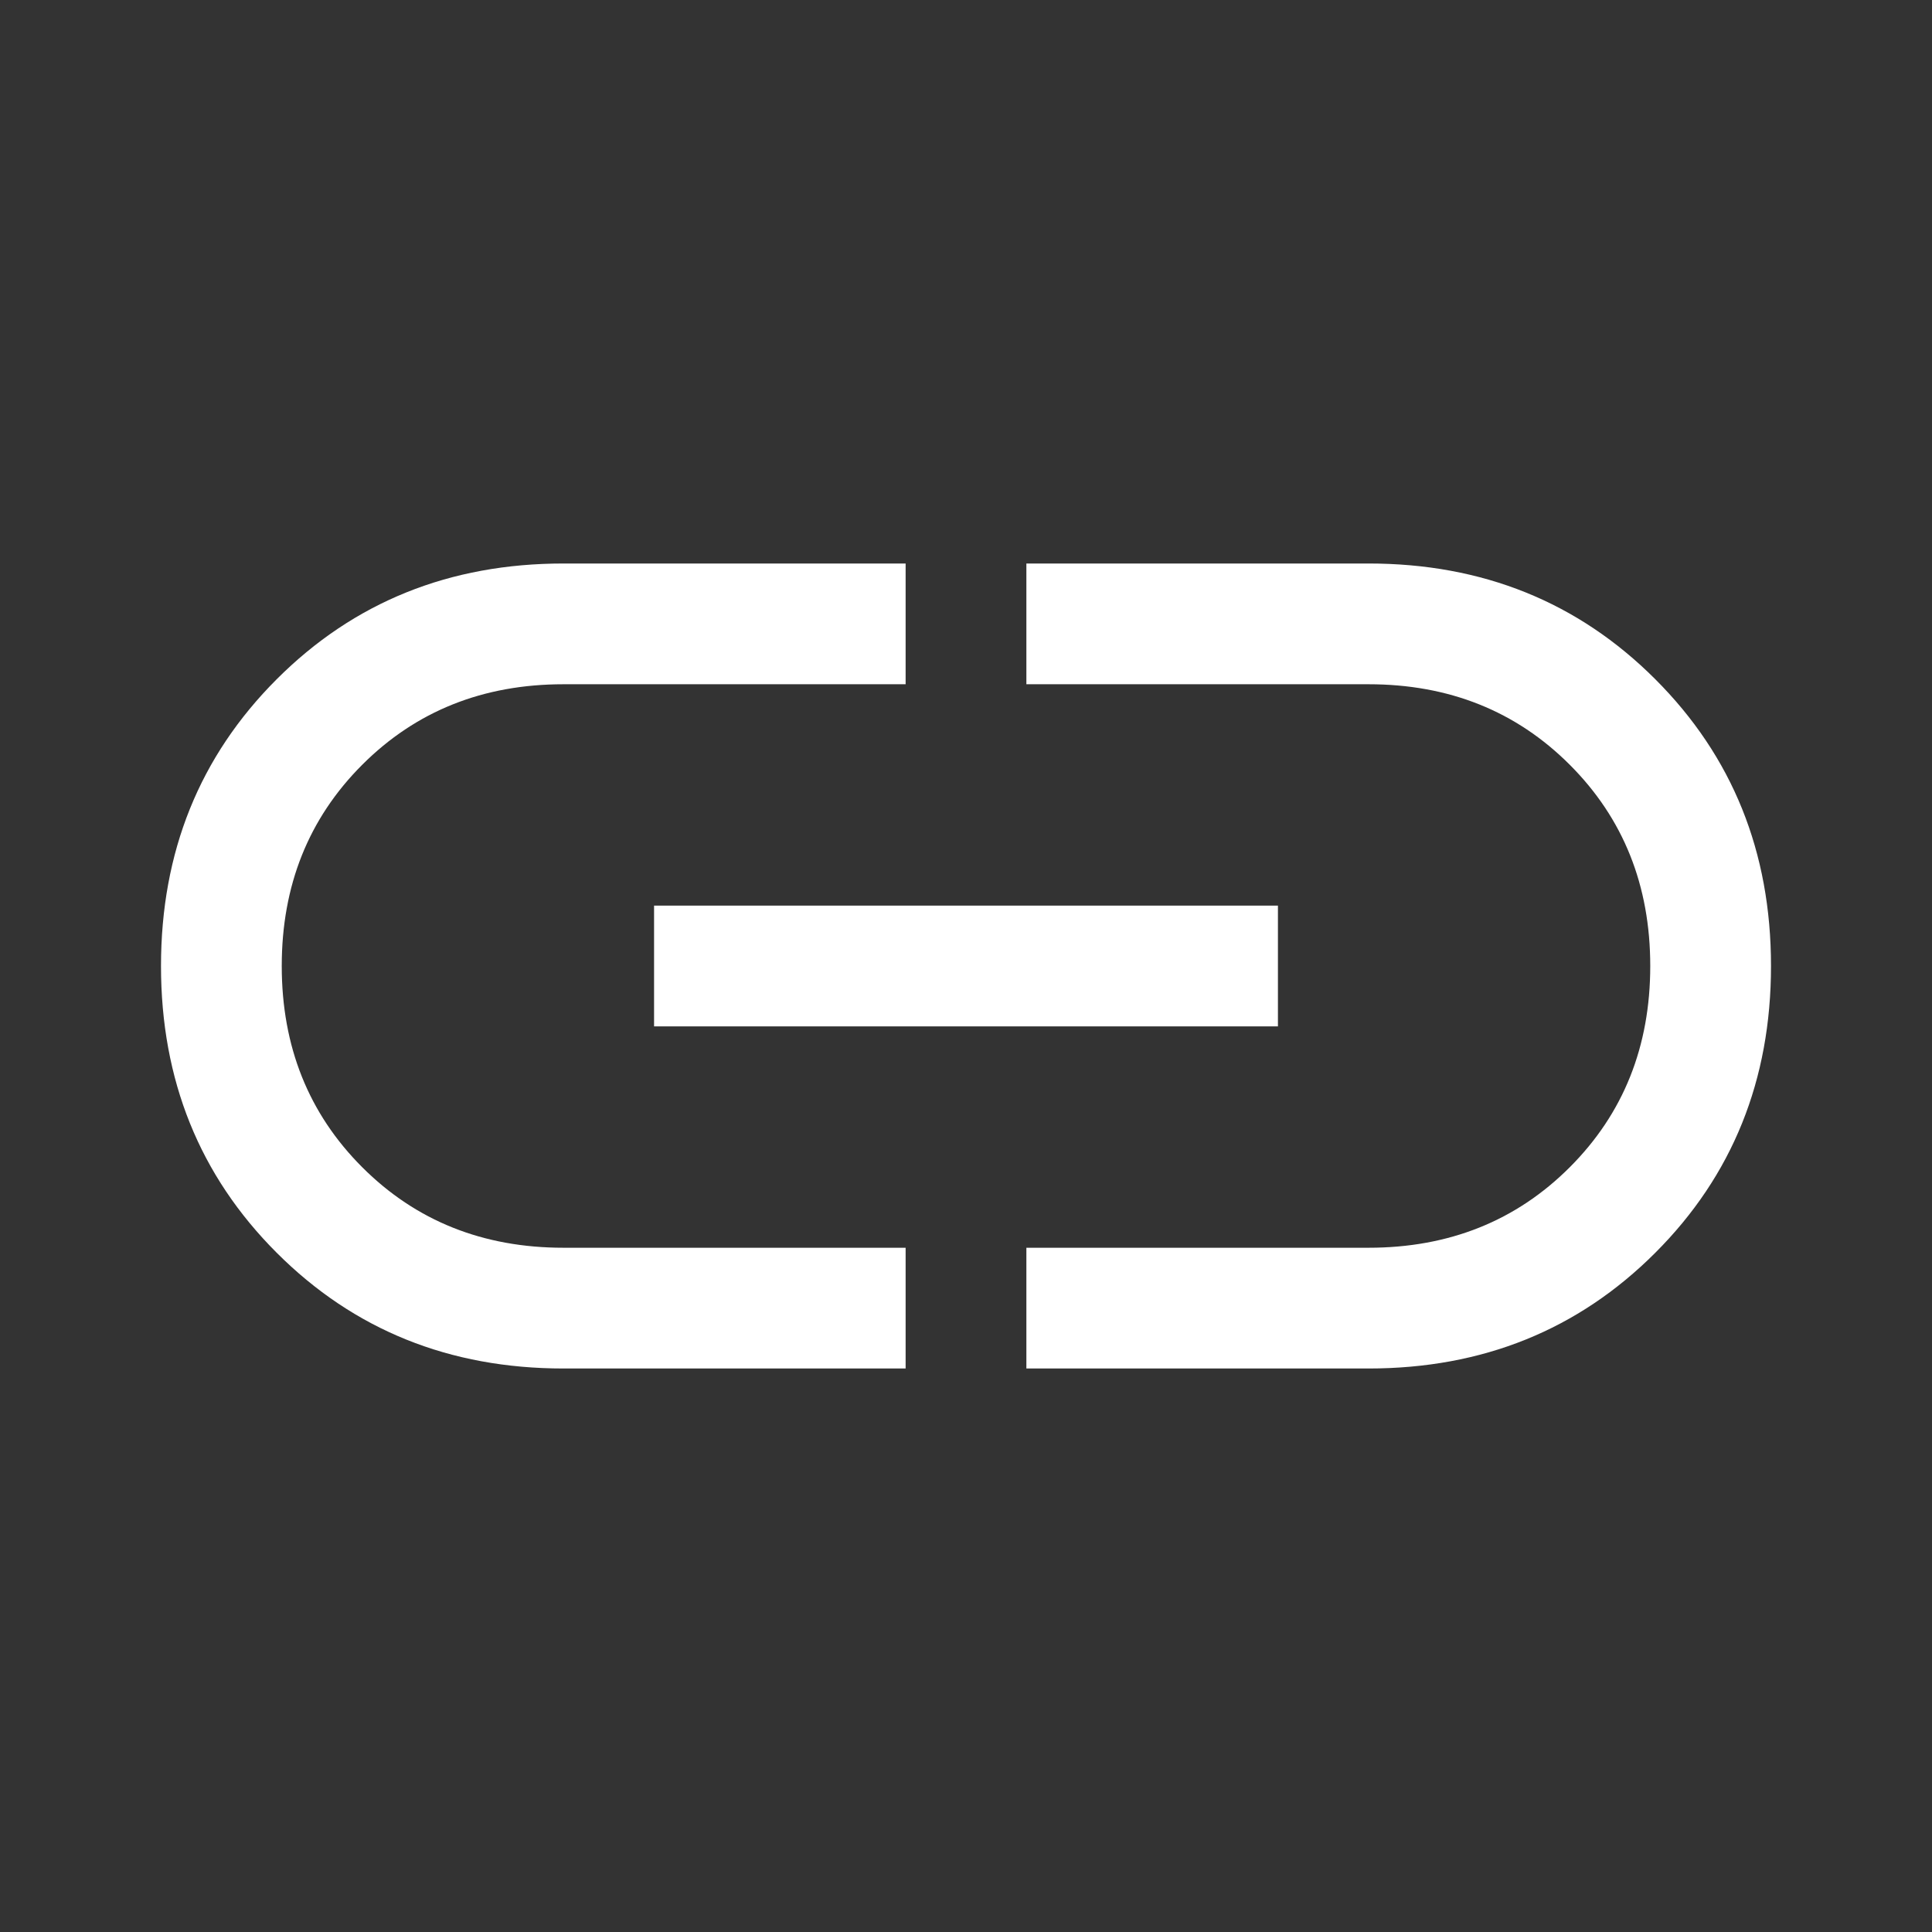
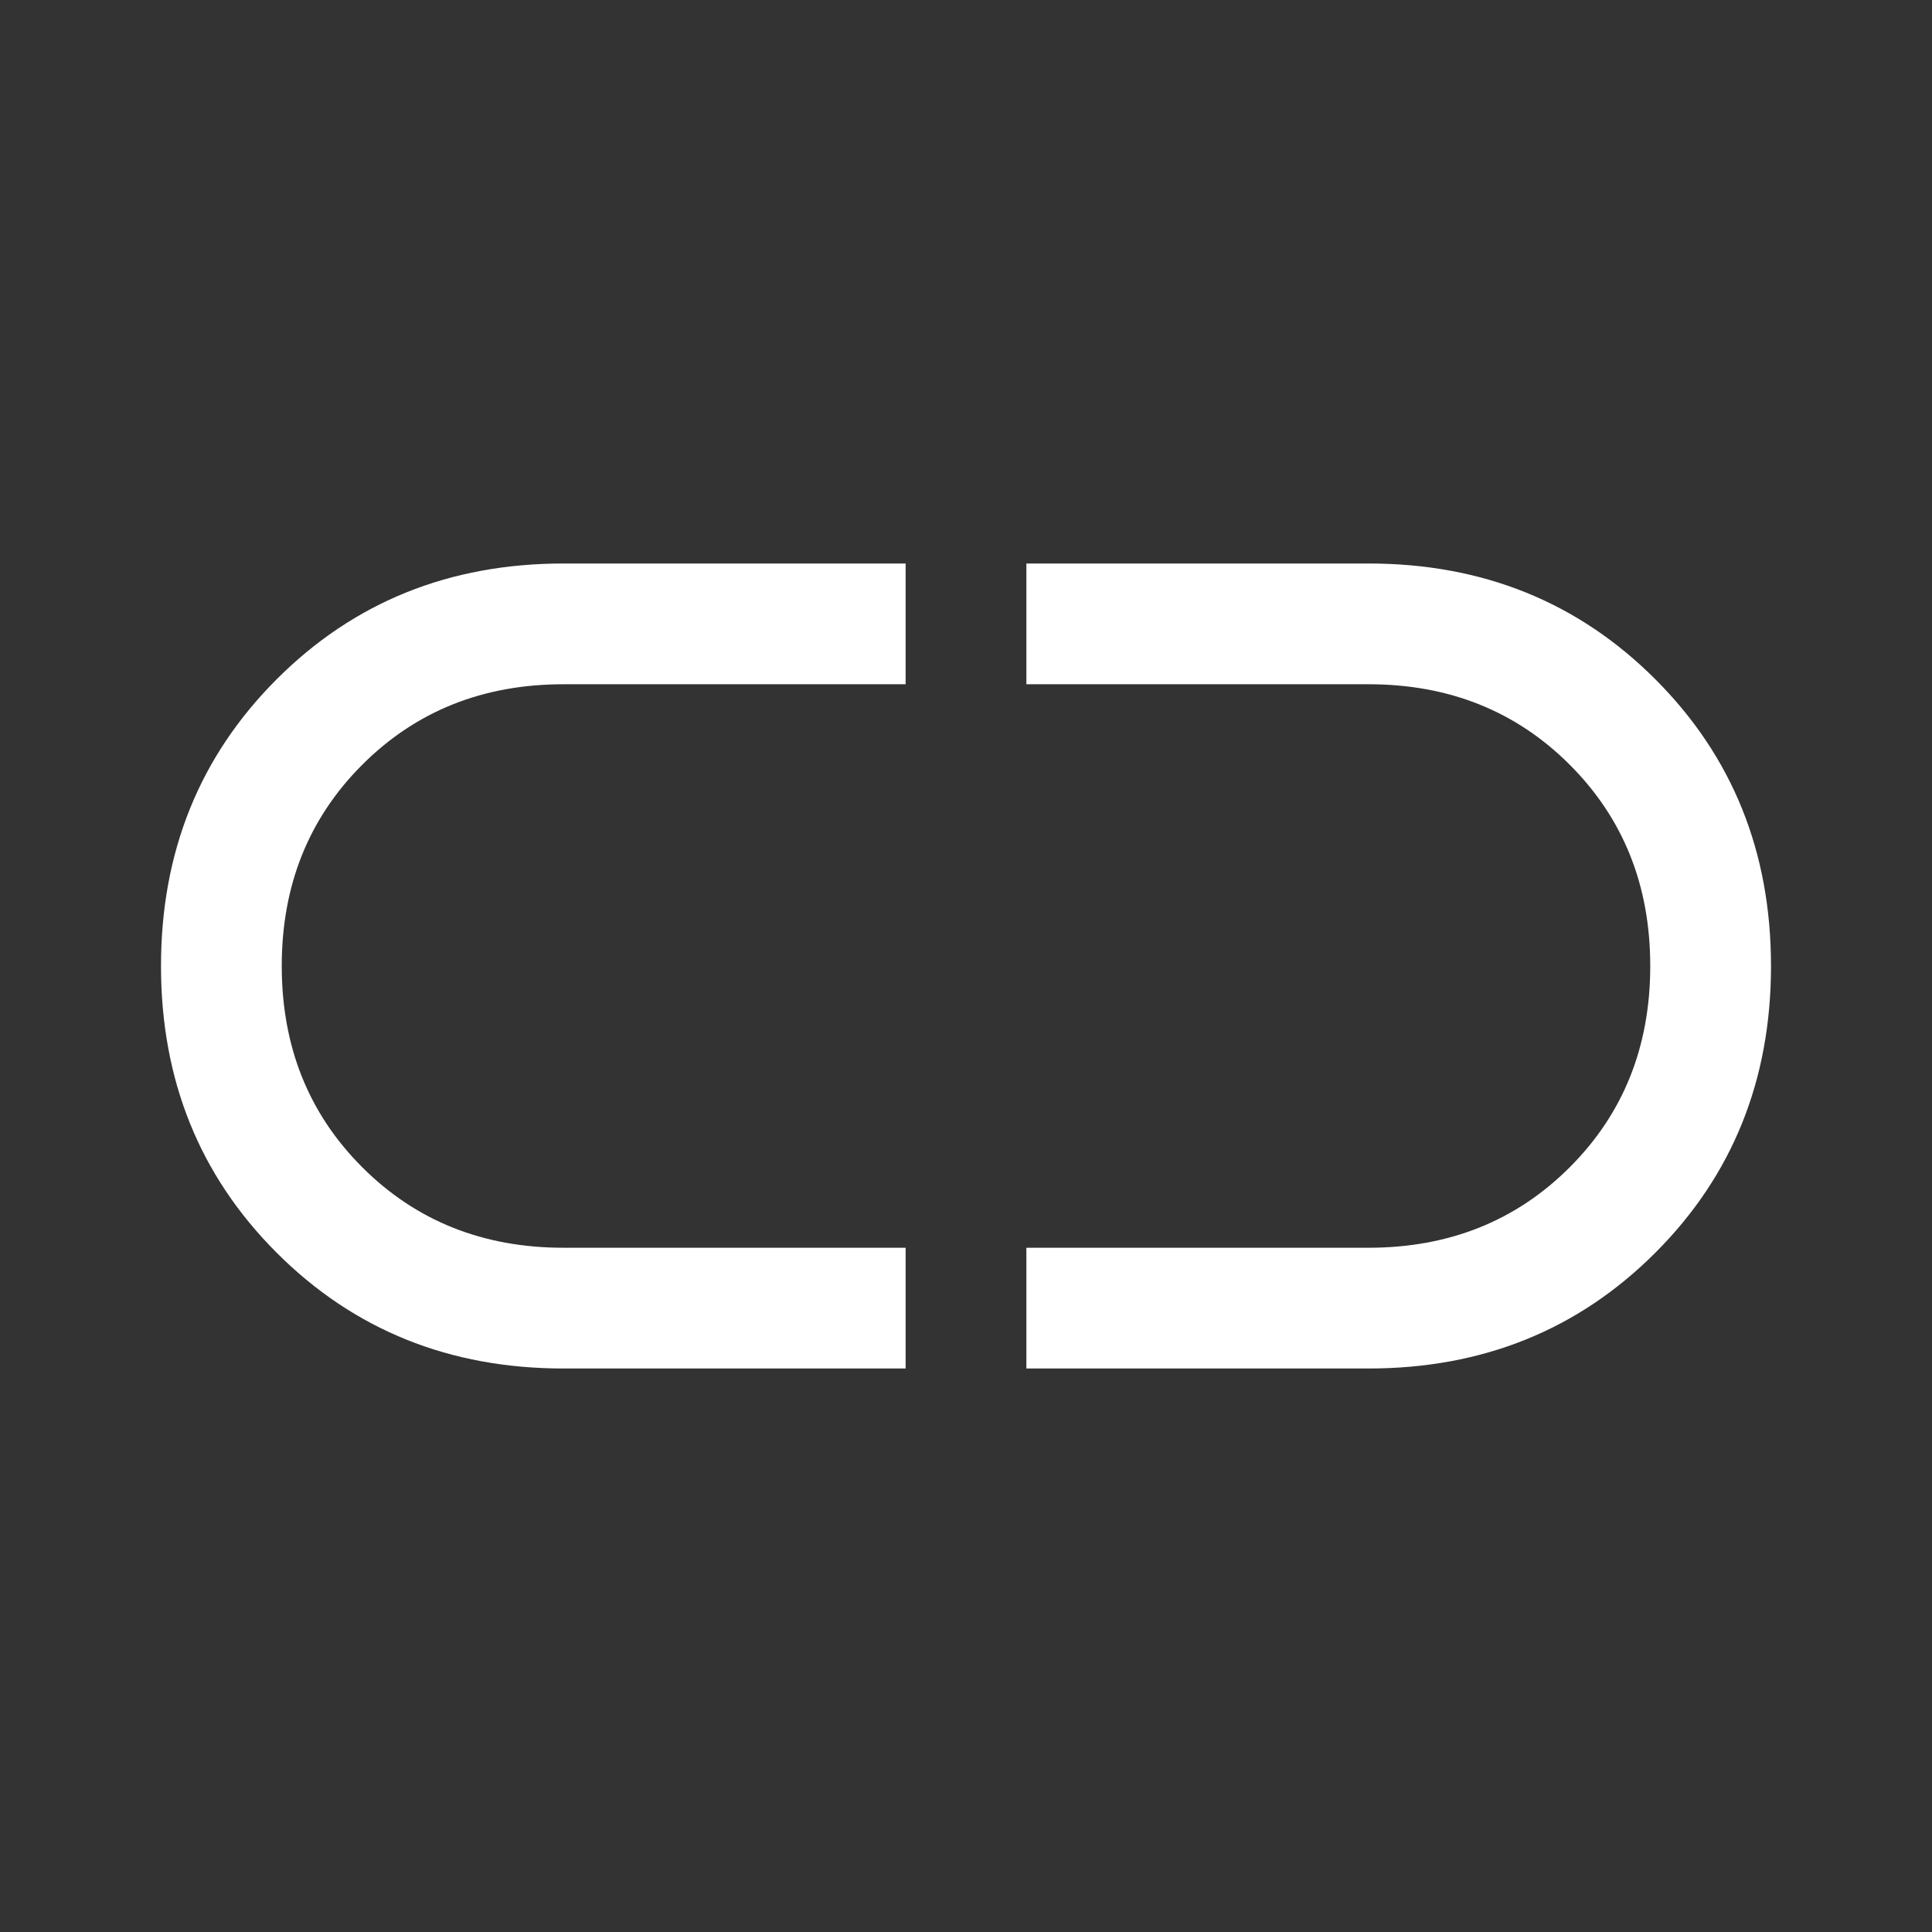
<svg xmlns="http://www.w3.org/2000/svg" height="48" width="48">
  <rect width="100%" height="100%" fill="#333333" stroke="none" />
-   <path fill="#fff" d="M22.5 34H14Q9.75 34 6.875 31.125Q4 28.25 4 24Q4 19.75 6.875 16.875Q9.75 14 14 14H22.5V17H14Q11 17 9 19Q7 21 7 24Q7 27 9 29Q11 31 14 31H22.5ZM16.25 25.5V22.5H31.75V25.5ZM25.5 34V31H34Q37 31 39 29Q41 27 41 24Q41 21 39 19Q37 17 34 17H25.5V14H34Q38.25 14 41.125 16.875Q44 19.75 44 24Q44 28.25 41.125 31.125Q38.25 34 34 34Z" />
+   <path fill="#fff" d="M22.5 34H14Q9.75 34 6.875 31.125Q4 28.25 4 24Q4 19.75 6.875 16.875Q9.75 14 14 14H22.5V17H14Q11 17 9 19Q7 21 7 24Q7 27 9 29Q11 31 14 31H22.5ZM16.25 25.5V22.5V25.5ZM25.5 34V31H34Q37 31 39 29Q41 27 41 24Q41 21 39 19Q37 17 34 17H25.5V14H34Q38.25 14 41.125 16.875Q44 19.75 44 24Q44 28.25 41.125 31.125Q38.25 34 34 34Z" />
</svg>